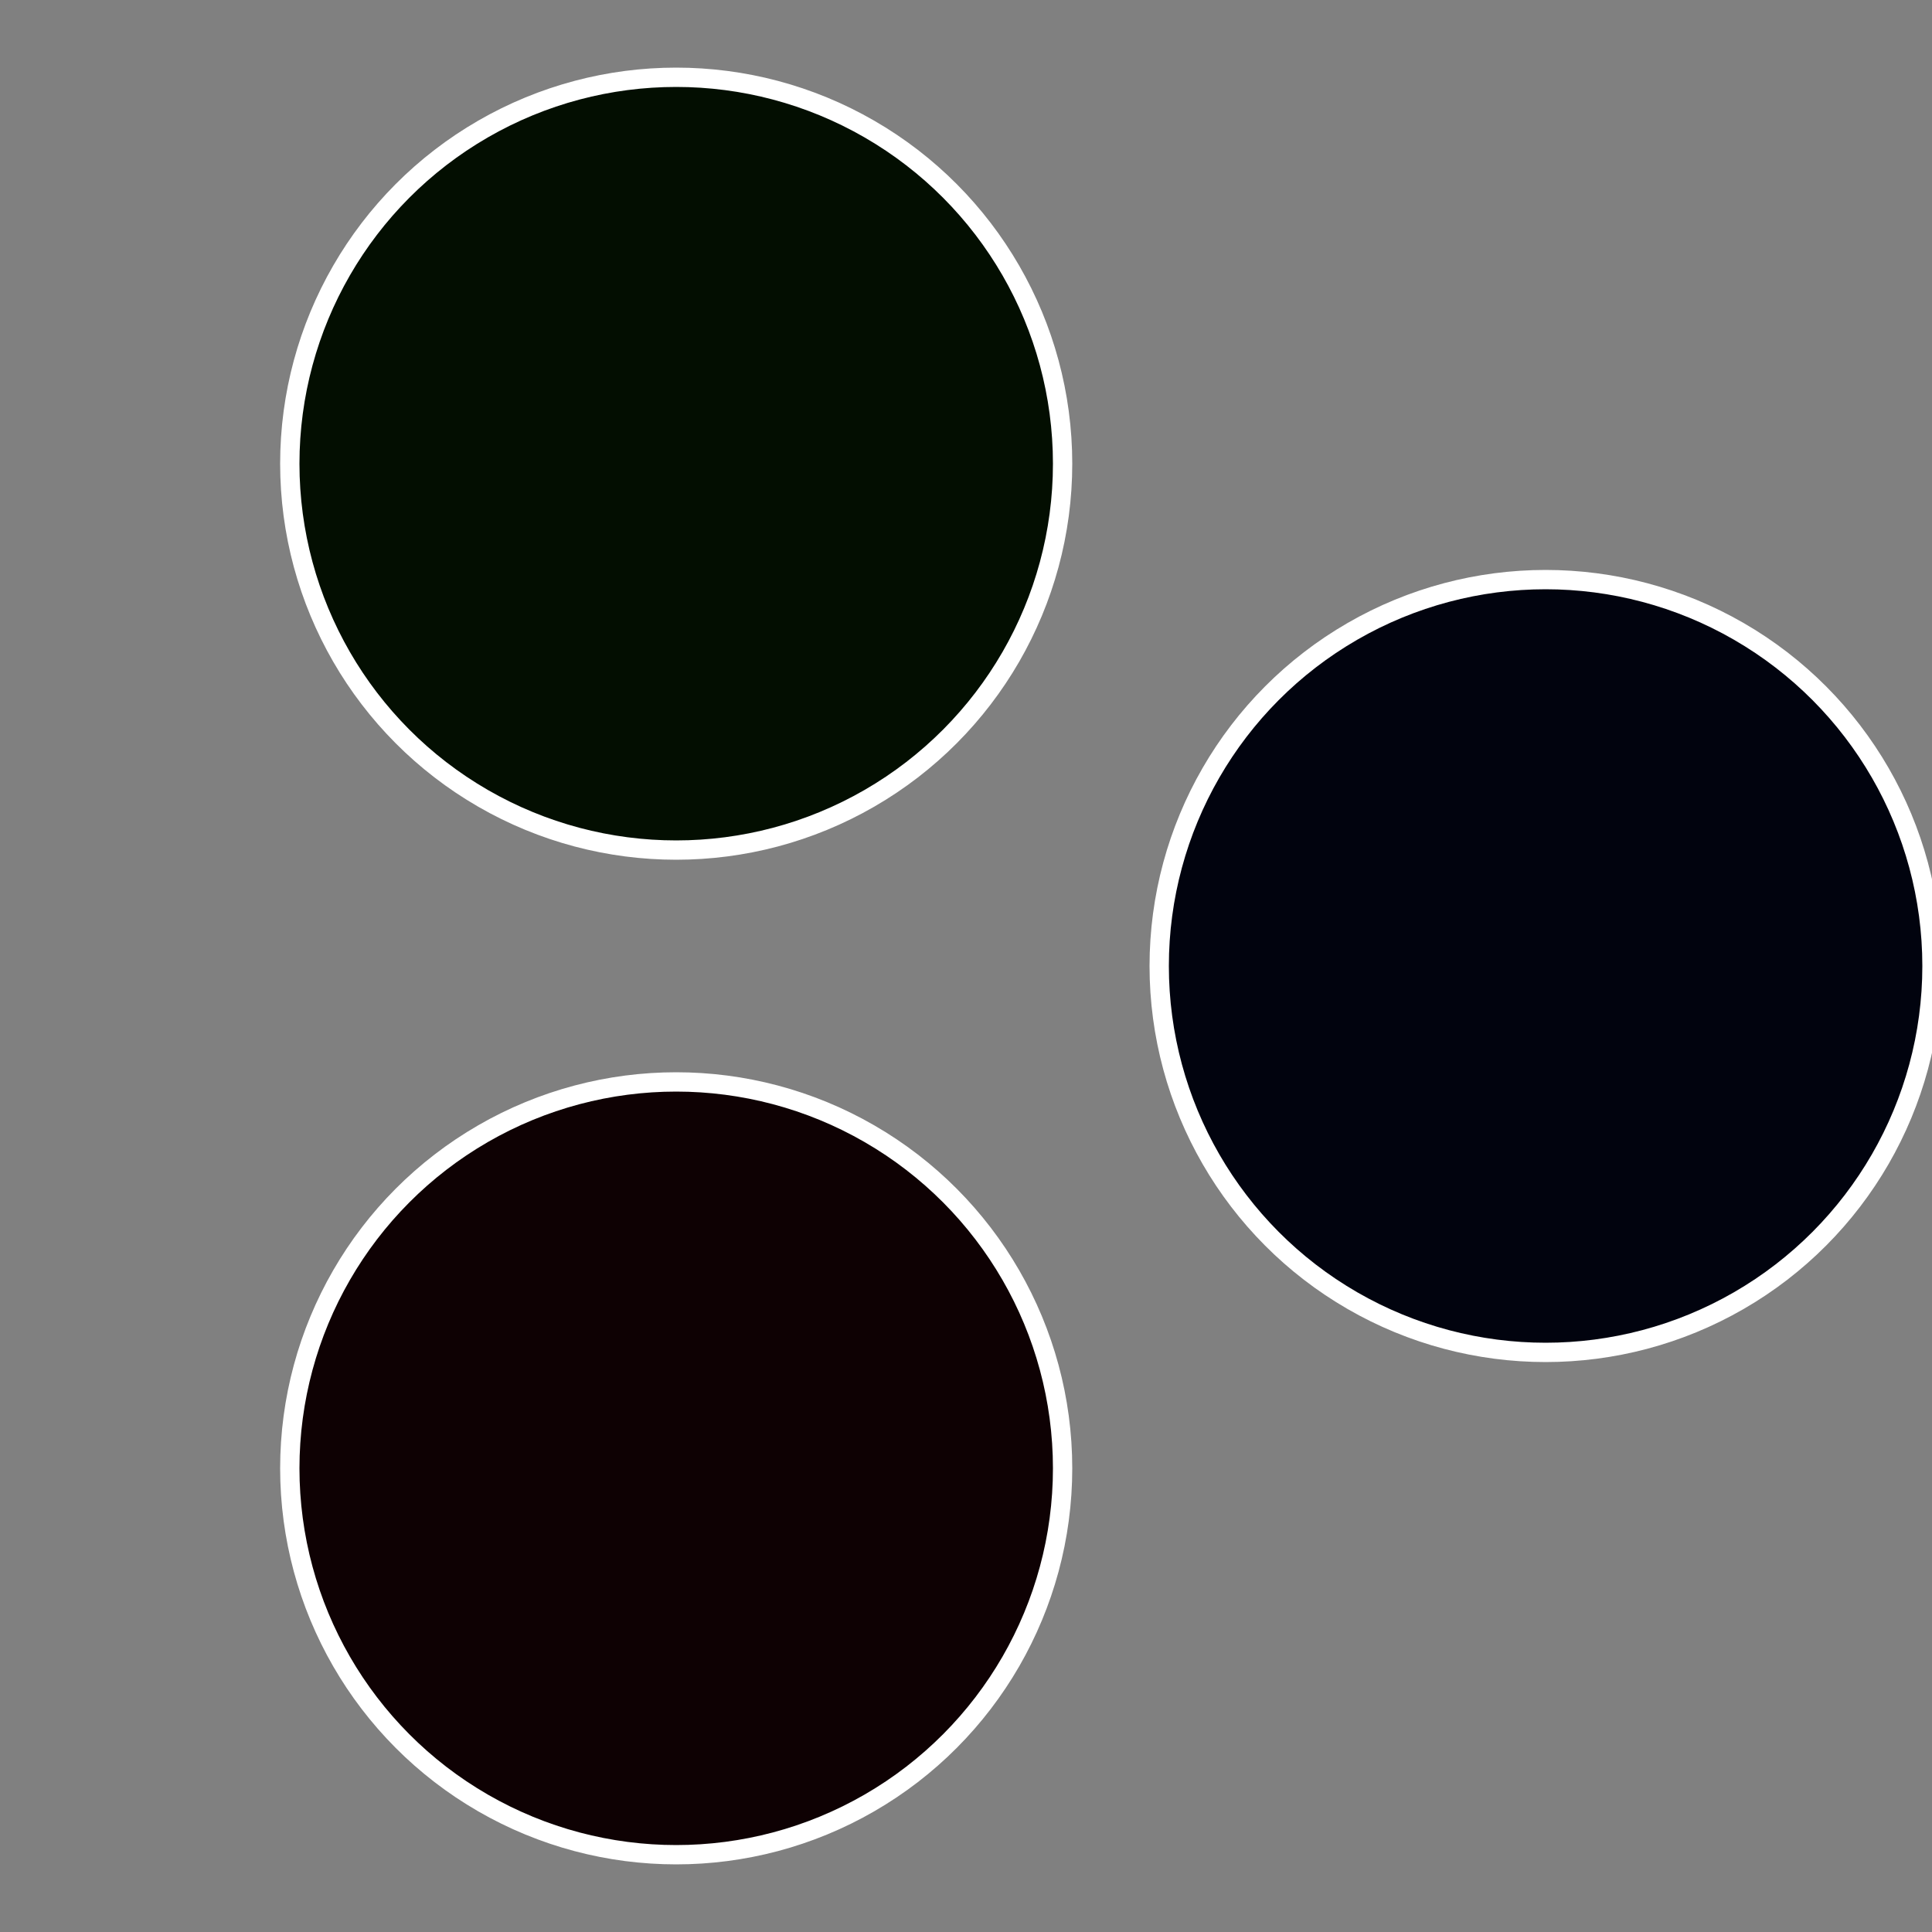
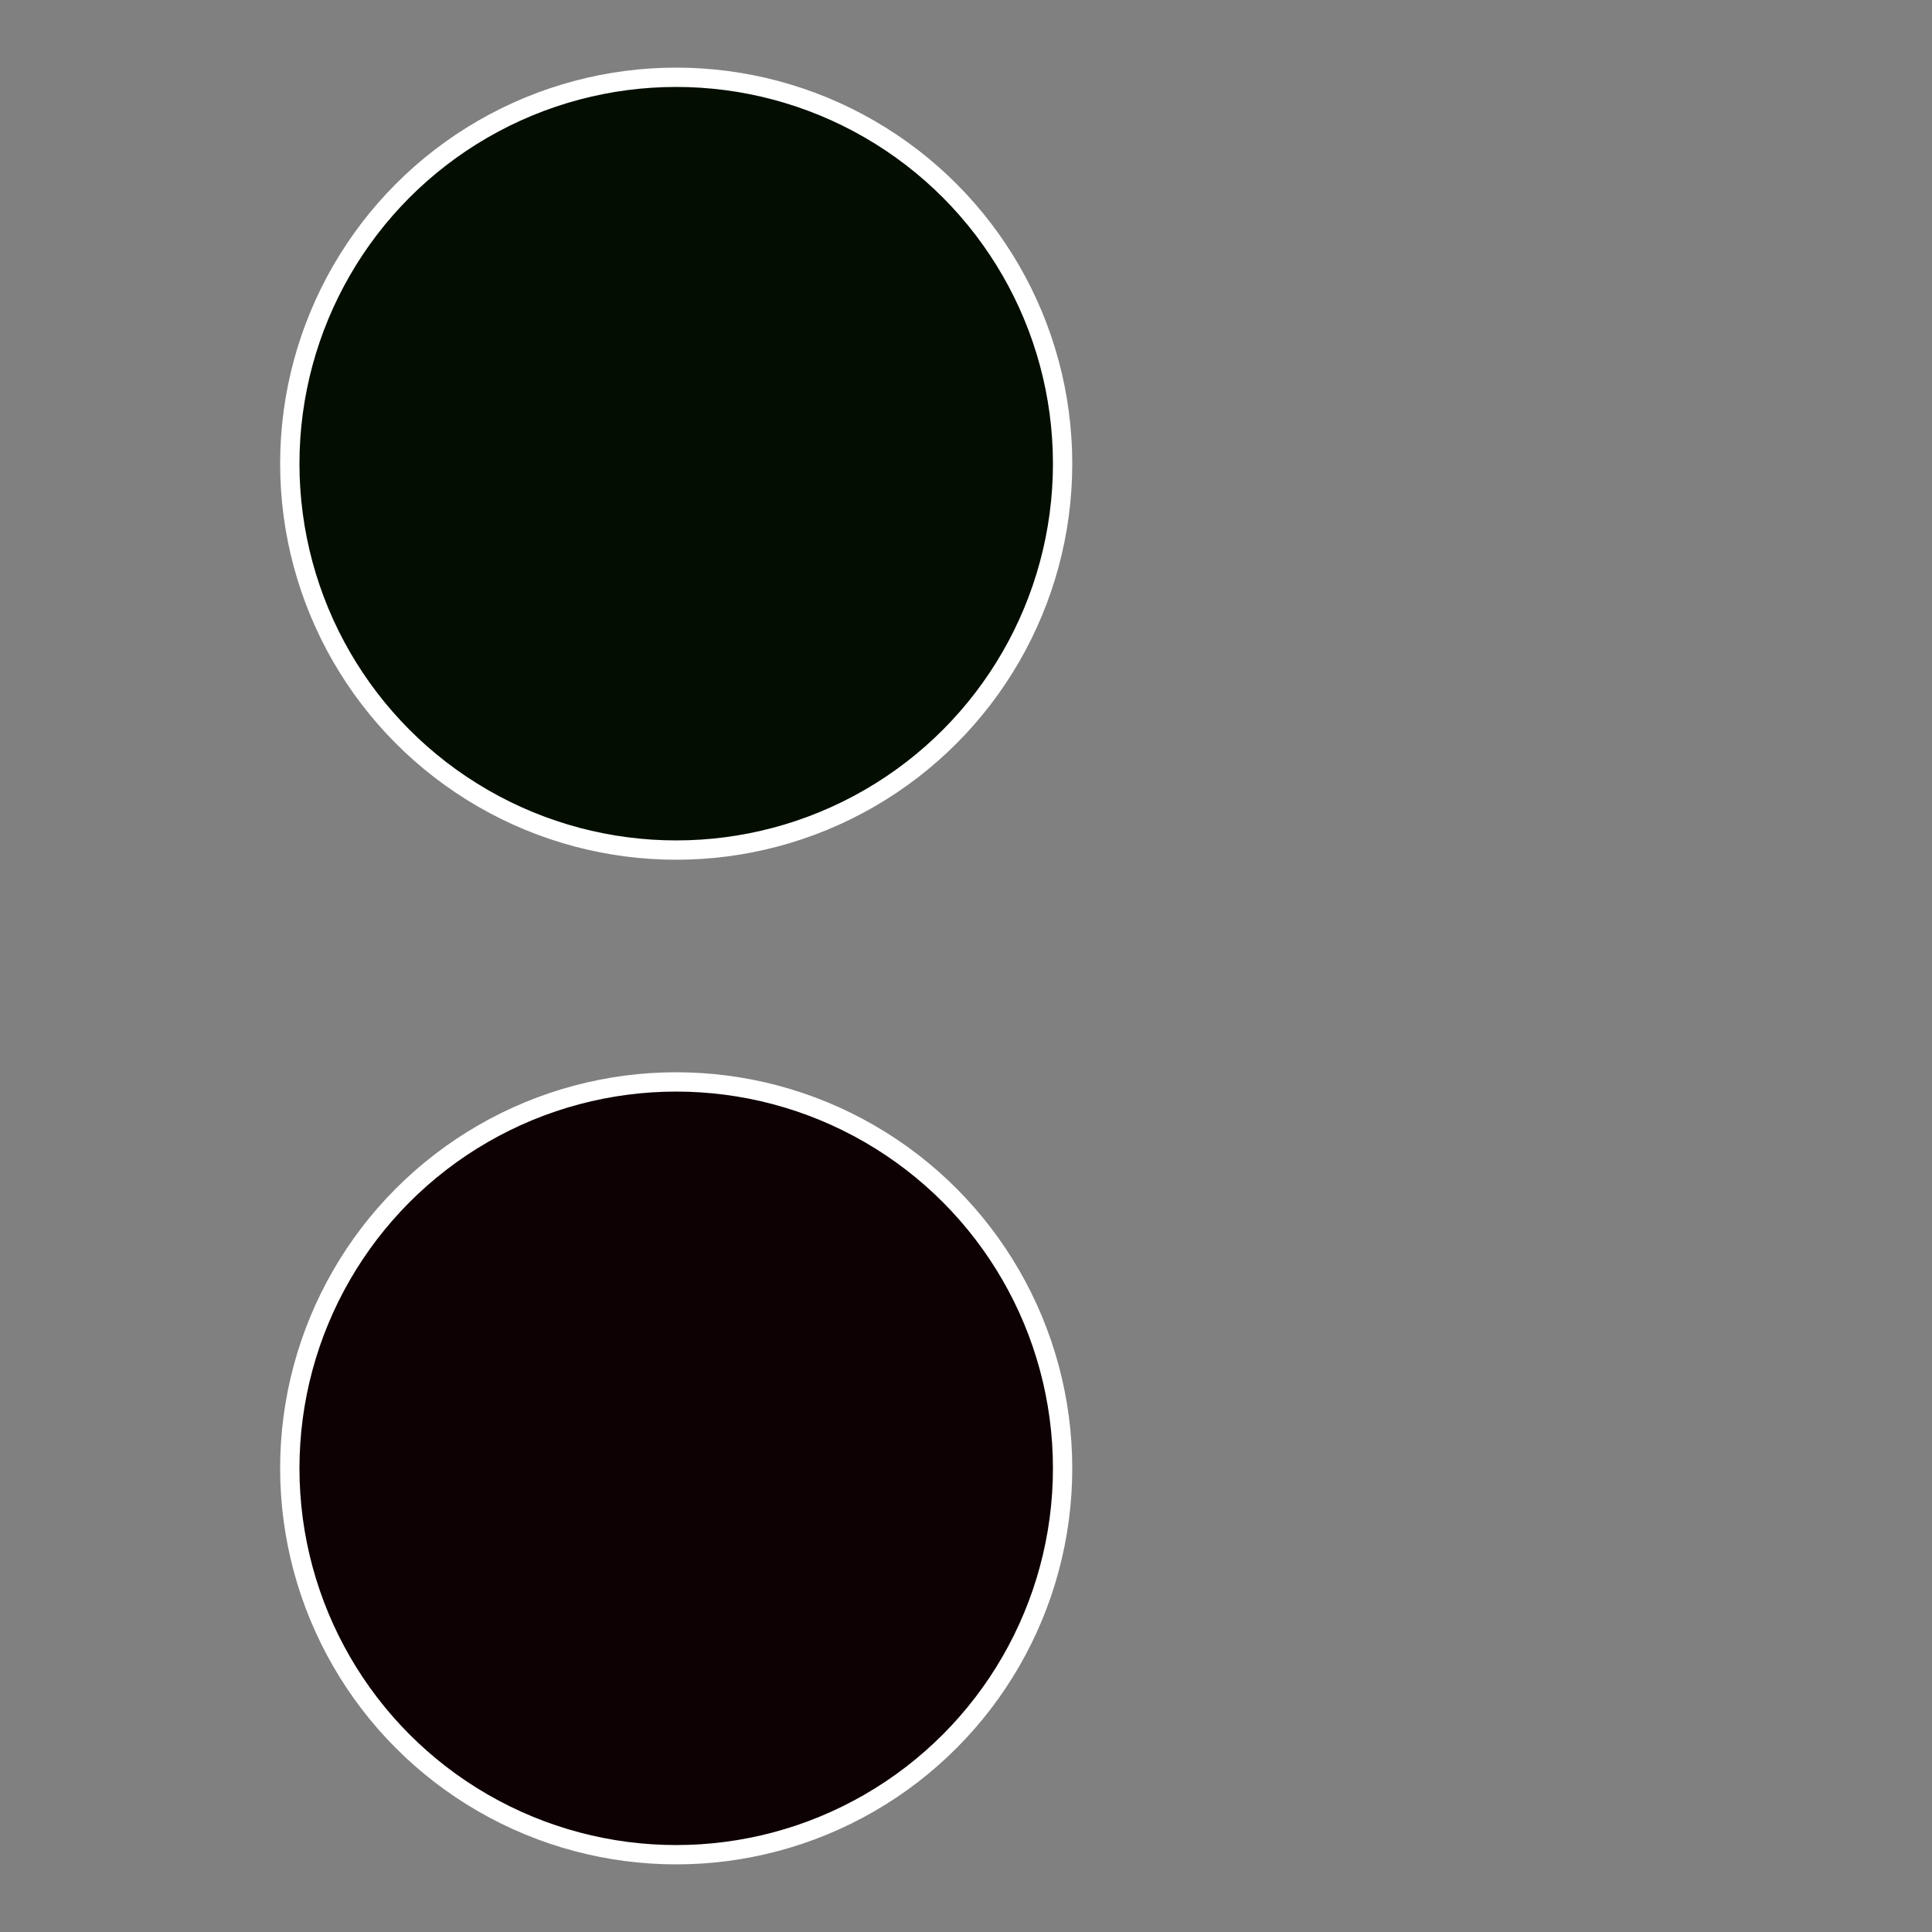
<svg xmlns="http://www.w3.org/2000/svg" width="500" height="500" viewBox="-1 -1 2 2">
  <rect x="-1" y="-1" width="2" height="2" fill="#808080" stroke="none" />
-   <circle cx="0.6" cy="0" r="0.4" fill="#01030e" stroke="#fff" stroke-width="1%" />
  <circle cx="-0.3" cy="0.52" r="0.4" fill="#0e0103" stroke="#fff" stroke-width="1%" />
  <circle cx="-0.3" cy="-0.52" r="0.4" fill="#030e01" stroke="#fff" stroke-width="1%" />
</svg>